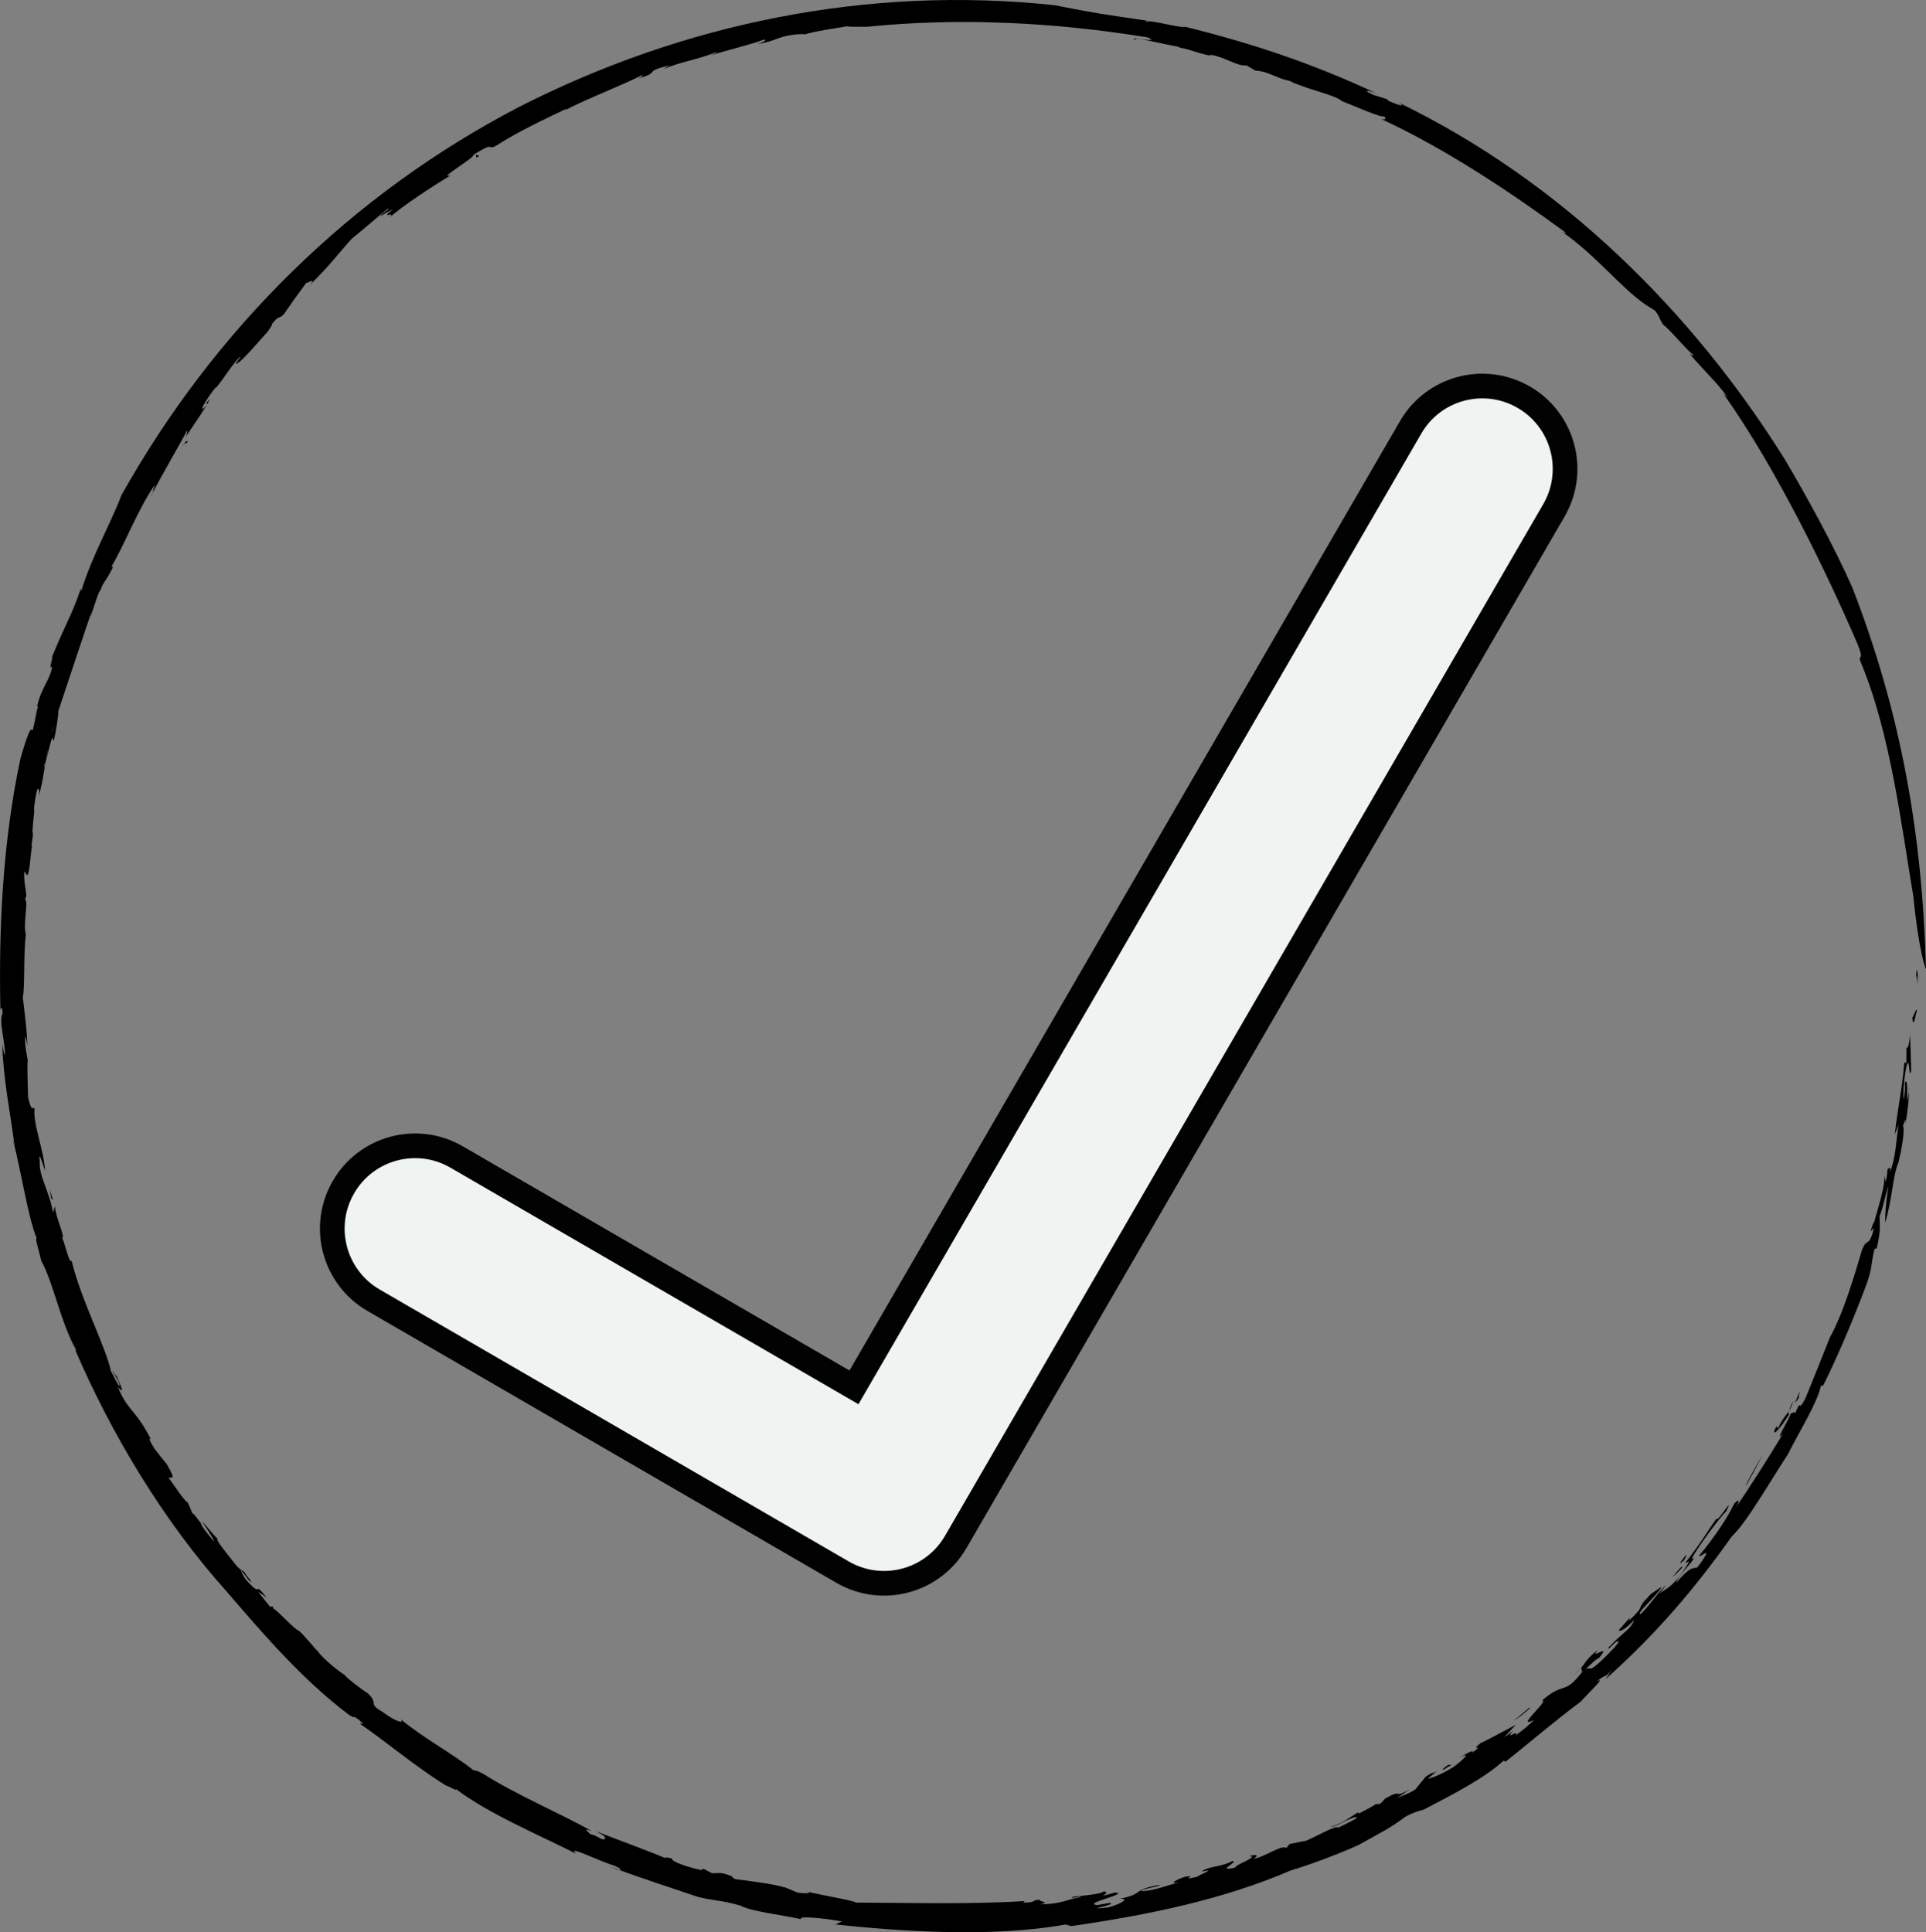
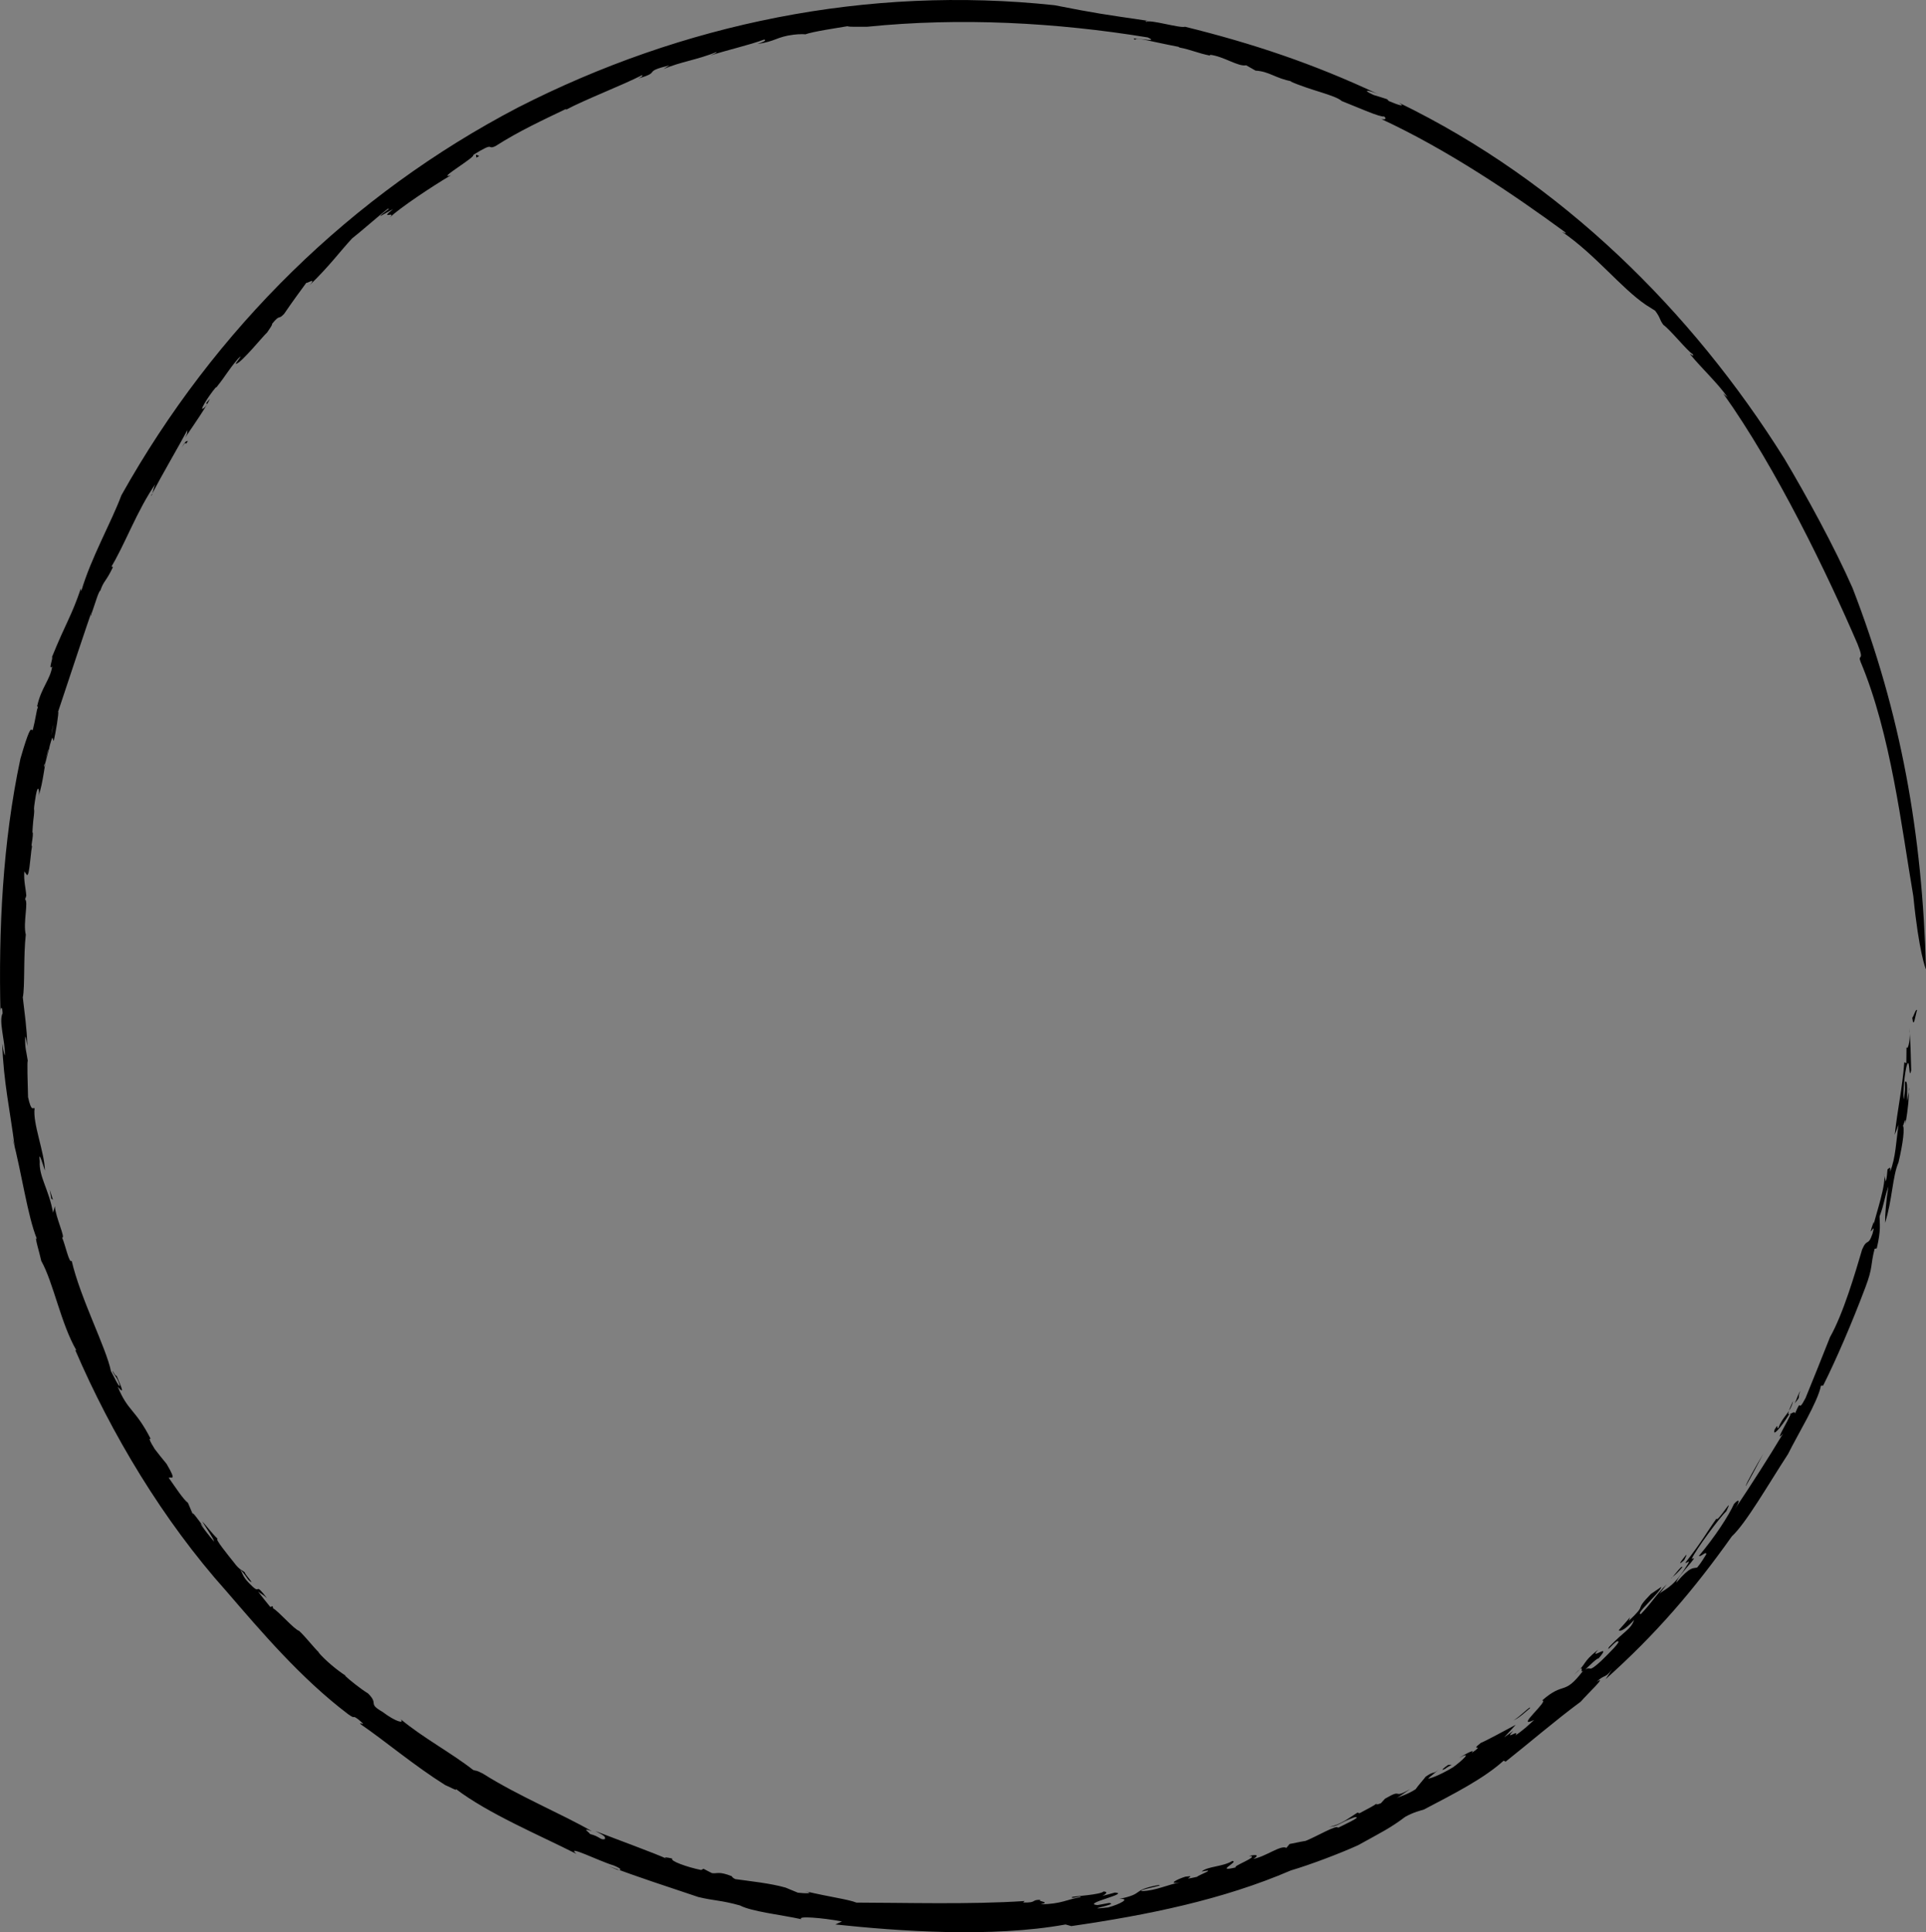
<svg xmlns="http://www.w3.org/2000/svg" version="1.1" id="Ebene_1" width="1014.058" height="1017.433" viewBox="0 0 1014.058 1017.433" overflow="visible" enable-background="new 0 0 1014.058 1017.433" xml:space="preserve">
  <rect x="0" y="0" width="1014.058" height="1017.433" fill="#808080" stroke="none" />
  <g>
    <g>
      <g>
        <path fill="none" d="M1006.973,510.358c0,276.143-223.861,500-500,500c-276.14,0-500.001-223.857-500.001-500     s223.861-500,500.001-500C783.112,10.358,1006.973,234.215,1006.973,510.358z" />
        <g>
-           <path d="M1009.578,517.931c-0.186-11.584-1.357,6.227-0.471-7.573C1009.678,511.917,1010.094,514.175,1009.578,517.931z" />
          <path d="M1007.392,471.947c-6.254-36.667-11.884-85.633-27.77-123.445c-1.738-4.451,2.382,0.472-1.669-9.514      c-15.627-36.311-42.51-92.26-70.625-131.732l2.249,1.962c-5.234-7.582-13.655-15.235-19.779-22.758      c0.255-0.305,2.44,2.023,1.398-0.041c-2.424-1.157-11.911-12.971-15.42-15.35c-2.275-3.118-1.338-3.487-4.353-7.484      l-4.853-3.063c-13.004-8.804-26.643-26.513-44.188-38.493c0.99,0.396,2.775,1.521,1.663,0.236      c-27.285-20.041-62.433-43.709-96.727-59.554c1.552,0.242,3.182,0.087,1.443-1.376c-2.299,0.413-12.903-4.394-22.295-8.119      c-3.581-3.23-16.431-5.568-27.218-10.412l1.062,0.059c-8.728-1.531-11.915-5.259-19.25-5.679l-4.939-2.805      c-4.261,0.865-11.798-4.745-19.102-5.552l0.116,0.467c-6.682-1.347-9.898-3.089-16.127-4.276l-0.529-0.371      c-14.548-2.772-22.832-5.308-22.756-3.708c-4.875-2.241,14.21,2.126,6.549-1.241c-48.2-7.878-98.754-10.586-147.621-5.62      c-5.6-0.043-9.156,0.192-10.474-0.274c-4.846,0.848-18.313,2.778-22.556,4.395c1.626-0.296-3.267-0.308-5.848,0.076      c-8.895,1.113-9.273,3.473-18.983,4.895c3.72-1.245,4.922-2.036,3.508-2.338c-7.93,2.95-18.862,5.334-28.283,8.398      c1.409-0.66,3.671-1.439,3.187-1.829c-10.093,4.121-19.081,5.157-27.829,8.956l3.08-1.97      c-14.889,3.726-3.663,3.249-16.344,6.938c2.889-1.328,1.713-1.297,2.122-1.84c-11.057,5.654-29.659,12.676-40.518,18.443      c0.611-0.425,0.323-0.571,0.323-0.571c-12.042,5.77-24.773,11.65-37.173,19.581c-4.862,2.274,0.376-2.879-11.679,4.618      c1.307,1.182-19.949,13.445-11.79,10.729c-10.361,6.154-26.283,16.784-32.233,22.237c3.887-3.866-6.052,1.785,1.846-4.467      l-6.739,3.745c0.443-1.293,6.393-4.575,3.886-3.859c-4.027,3.087-15.126,12.817-18.725,15.558      c-6.463,6.911-11.535,14.114-22.332,24.616c4.669-5.391-4.343,1.295-1.063-2.251c-4.249,5.753-8.432,11.502-12.423,17.373      c-3.42,3.642-1.845-0.272-6.44,5.363c0.609,0.069-1.321,2.587-2.518,4.46c-1.532,1.177-13.44,15.864-16.17,16.427      c-1.989,1.249,4.988-6.489,0.896-2.662c-5.986,7.081-5.662,7.883-11.439,15.134l-0.304-0.005      c-4.008,4.645-10.237,14.858-5.476,10.127c2.587-3.373-1.874,0.611,2.374-4.074c-1.796,4.042-7.9,12.856-13.084,20.494      c1.553-2.754,0.935-2.719,1.229-4.052c-5.948,10.995-12.688,22.265-19.121,34.52c0.638,0.629,1.264-5.246,2.699-6.771      c-10.264,14.615-16.474,32.721-24.294,45.287c0.887-2.257,1.663-0.642,1.373-0.597c-3.71,7.681-4.712,6.799-6.506,12.095      c-0.888,0.227-2.649,6.497-4.546,11.903c-0.627,2.942-0.899,1.245,0.915-3.402c-2.818,7.52-12.787,37.803-18.619,55.291      c0.597-0.199-1.303,11.362-2.296,15.453l-0.717-1.882c-1.605,3.588-3.252,13.799-4.283,14.297      c-0.996,9.069,7.169-34.153,5.298-21.999c-1.859,2.815-2.426,16.977-3.313,14.049c-1.949,8.292-2.391,16.612-4.923,24.388      c0.624-2.267-0.258-7.085-1.472-0.309c-1.968,11.981-0.077,3.494-1.351,13.255c-0.2,2.047-0.345,4.101-0.461,6.158      c1.047,0.552-1.649,10.688,0.208,6.403c-1.213,1.348-1.494,17.488-3.173,16.07l-1.28-1.829      c-0.394,5.235,0.756,8.703,1.023,12.831c-0.207,0.68-0.564,2.03-0.788,1.749c2.189,0.993-1.057,12.454,0.532,18.745      c-1.293,10.917-0.411,27.797-1.585,33.003c0.944,8.421,2.131,16.027,2.412,25.625c-0.403-1.89-0.622-4.491-1.131-5.002      c-0.253,6.073,0.561,7.51,1.378,12.975c-0.496-1.204-0.083,12.144,0.108,18.927c1.821,8.225,2.608,5.183,3.45,5.914      c-1.066,7.938,5.209,23.062,5.435,32.77c-0.958-2.762-3.589-11.763-2.715-4.805c-0.527,7.988,4.824,14.791,6.987,26.955      l0.971-3.385c0.265,5.632,5.863,17.185,3.792,16.482c1.722,3.791,3.772,14.082,5.042,12.228      c4.603,19.871,18.126,45.667,20.7,58.177c1.447,2.541,4.459,9.16,4.604,7.426c-1.279-4.745-3.609-5.749-3.758-7.679      c1.154,2.345,1.832,2.643,2.17,2.791c2.431,5.808,4.533,10.319,0.555,5.64c5.358,13.071,9.182,11.565,17.318,27.397      c-1.05-0.327-0.601,0.979,2.159,5.417c2.016,2.642,4.104,5.23,6.219,7.791c5.844,9.922,2.101,6.438,1.163,7.365      c3.573,5.057,7.683,11.41,10.101,13.161l3.008,7.063c-2.271-5.121,3.586,3.696,5.565,5.841l-1.954-2.165      c0.223,1.233,4.714,6.83,7.092,9.581c0.051-1.149-4.096-7.14-6.209-10.51c2.279,2.226,5.077,6.262,8.164,9.159      c-1.845-0.337,5.433,8.5,8.467,12.34c3.31,4.561,4.907,4.175,5.904,5.469c-0.39,0.521,5.834,7.066,2.333,4.302      c-1.396-1.332-2.358-3.741-4.833-5.807c2.034,3.121,0.891,3.538,6.525,8.871c4.3,3.933,0.829-2.701,7.525,6.008      c-2.131-1.945-2.846-2.015-4.668-3.406c2.13,2.702,4.218,5.449,6.434,8.085l1.123-0.428c0.738,1.208,0.013,0.573,0.334,1.133      c2.886,1.514,11.109,11.139,13.691,11.856c3.781,3.533,7.211,8.241,10.772,11.694l-0.768-0.582      c3.949,4.654,10.225,9.747,14.553,12.515l-0.358,0.009c2.39,2.283,8.513,7.152,12.108,9.318c5.961,5.865-0.484,5.04,7.649,9.728      c6.783,5.154,11.798,6.467,9.522,3.831c11.723,9.779,27.041,17.95,38.167,26.735c2.099,0.774,1.053-0.17,5.078,1.898      c18.925,11.956,41.913,21.382,57.369,30.343c-6.117-2.164-0.839,0.848-0.965,1.485c5.291,1.26,5.558,3.458,7.979,2.631      c-0.098-1.146,0.55-1.346-5.072-4.167c12.418,4.84,31.413,11.721,38.164,14.849c-3.366-1.58-0.538-0.985,2.31-0.38      c-1.421,1.244,7.872,4.534,15.19,6.031l1.266-0.642c1.449,0.799,2.922,1.526,4.393,2.273c2.847,0.43,3.563-1.122,10.444,1.636      c0.29,0.462,0.611,0.938,1.858,1.528c7.664,1.088,18.483,2.17,26.506,4.477l6.442,2.673c3.549,0.429,9.614,0.563,3.496-0.866      c13.875,3.255,22.993,4.338,27.345,6.088c24.731,0.028,60.148,1.064,88.557-0.829l-0.806,0.785      c7.685,0.179,3.885-1.475,9.226-1.436c-2.406,0.914,5.937,0.997,0.014,2.381c11.021-0.145,13.954-2.646,20.967-3.764      c0.962-1.078-5.615,1.261-4.386-0.108c1.172-0.373,15.102-1.204,16.561-2.895c2.796,0.151,0.854,1.546-0.531,2.327      c2.178-0.517,4.332-1.174,6.494-1.753c8.415,0.472-18.02,5.855-9.201,6.598c2.041-0.376,4.09-0.696,6.121-1.118      c6.148,0.657-16.084,4.059-0.48,2.352c6.625-1.825,11.952-4.846,5.903-4.497c13.798-2.809,5.813-4.472,20.581-7.3      c4.206,0.05-11.755,2.635-8.693,3.186c7.225-0.133,13.813-3.521,20.049-4.545c-6.94,1.116-1.506-1.698,2.811-3.038      c7.581-1.141-4.506,2.517,6.063,0.094c1.519-1.274,10.941-4.481,2.499-2.803c3.274-2.834,10.984-2.412,16.183-5.564      c3.772,0.273-9.802,6.146,1.815,3.388c-2.146-0.597,13.465-6.096,6.893-6.005c4.522-1.078,5.322-0.27,2.344,1.529      c6.627-1.219,14.462-7.488,17.399-5.794l1.678-2.048c2.101-0.34,4.994-1.095,8.441-1.643c5.487-2.12,16.762-8.858,17.045-6.892      c1.679-0.859,13.876-6.413,8.601-5.503c-7.871,2.746-8.337,4.805-13.298,4.994c5.995-0.942,10.903-4.979,14.987-7.507      l1.041,0.365c2.479-1.433,8.439-4.211,9.662-5.76c-1.77,1.369-0.511,1.333,1.602,0.49l2.157-2.38      c9.979-5.894,3.388,0.589,13.198-5.029c-2.359,1.655-4.772,3.221-7.163,4.84c1.561-1.091,5.551-1.804,10.1-4.825      c1.325-1.967,4.132-5.007,5.288-6.604c5.234-3.627,3.065-0.408,7.893-4.535l-6.402,5.283c-0.92,0.916,5.689-1.231,12.957-5.722      c4.441-3.211,10.759-8.971,3.181-4.933c3.632-2.222,8.926-5.044,6.543-2.505c7.878-5.63-1.696-0.264,4.893-5.395      c3.222-1.303,12.57-6.483,18.329-9.503c-2.009,2.182-3.98,4.433-6.042,6.575c1.609-1.083,3.156-2.254,4.732-3.384      c-5.26,5.613,3.747-1.379,1.18,2.366c3.373-2.172,7.013-5.419,9.812-8.122c-10.715,5.153,8.356-10.546,4.229-10.262      c11.918-10.417,11.211-2.076,21.524-15.553c-2.41,1.368,2.302-5.06-4.743,2.049c7.491-6.412,3.629-5.991,12.711-13.235      c-5.683,6.53,8.308-4.678,0.084,4.778c0.133-1.068-5.501,4.314-6.828,5.701c3.587-2.103,0.911,2.294,8.39-4.593      c4.451-4.335,10.496-10.32,8.793-10.287c-1.039-0.715-6.688,6.661-4.71,3.004c8.519-8.873,11.305-9.033,13.245-14.252      c-5.279,5.705-7.601,6.12-8.113,5.391c2.033-2.2,3.949-4.512,5.927-6.759l-0.612,1.829c10.491-9.928,1.865-4.116,11.572-14.11      l5.583-3.792c-1.056,3.537-14.216,14.562-10.817,14.338c6.303-6.603,7.485-9.607,13.598-15.654      c-1.115,1.559-2.808,3.555-3.911,5.107c2.197-2.404,6.804-2.726,13.81-13.903c3.721-5.656,0.486-1.904-0.07-2.579      c9-11.556,10.92-15.588,16.362-23.248c0.312,2.627,9.807-13.449,5.226-3.934c-3.556,3.361-16.132,20.324-18.32,25.257      c4.979-2.841-7.501,8.754-8.054,12.41c7.669-8.962,8.799-7.289,11.003-7.961c2.143-2.513,3.719-5.349,4.792-7.001      c-0.087-1.845-2.771,1.519-3.91,0.924c8.474-10.107,15.448-20.786,18.533-27.457c3-3.265,3.221-1.441,0.341,2.92      c8.73-13.043,17.791-27.139,25.465-39.94c-6.423,7.428,7.676-14.729,3.01-9.792c-4.244,6.76-8.822,11.976-7.457,7.722      c2.521-4.252,0.681,0.574,2.061-1.024c2.158-6.015,6.3-7.75,7.659-14.062c-6.078,12.901,0.853,3.595,1.01,6.645      c4.046-9.572,0.793,0.93,5.549-8.177c3.899-9.605,8.686-21.351,12.86-32.014c7.121-12.635,13.299-33.957,16.945-46.234      c2.68-6.216,3.066-1.33,5.451-8.266c2.384-8.268-3.567,5.601,0.673-6.416l0.017,1.281c0.695-3.788,7.107-22.313,5.246-26.578      l1.033,4.254c0.678-2.289,0.717-4.534,0.934-6.494c0.632,0.035,1.775-2.555,1.353,1.315c3.003-7.425,3.148-16.257,4.452-24.698      l-2.016,5.234c1.617-14.534,3.969-24.08,5.053-38.203l1.064,0.539l0.085-8.46c0.928,2.157,2.246-5.521,1.575-10.031      c0.502,7.353,0.726,14.726,0.902,22.132c-1.312,6.007-0.621-6.783-2.122-3.077c-1.274,3.145-2.456,16.179-1.785,18.421      c0.833-4.963,0.606-5.23,0.645-9.159c1.729-1.464,0.814,6.123,1.248,10.011c0.307-2.632,1.297-6.295,0.847-6.926      c0.047,5.244-0.442,10.478-1.833,19.034c0.36-5.877-1.466,2.992-1.537,0.734c1.262,0.897,0.316,9.155-2.173,19.595      c-3.143,7.127-3.246,19.887-7.056,31.773c0.043-5.225,0.555-11.713,1.75-19.142c-2.544,7.362-1.913,8.417-4.651,15.73      c0.012,3.895,0.88,6.915-1.465,16.832l-1.13,0.234c-2.308,8.9-0.738,9.429-4.913,20.42      c-7.105,18.838-15.313,37.854-22.178,51.585l-1.163,0.07c-1.693,8.681-12.237,25.67-17.335,35.998      c-10.657,16.392-22.095,36.396-29.597,43.354c-19.965,28.12-39.761,51.319-66.469,75.198l3.427-5.174      c-3.951,5.162-3.609,2.228-8.152,6.554c6.174-3.934-5.441,6.974-8.33,10.439c-12.875,9.468-28.41,22.789-39.581,31.606      l-1.032-0.521c-10.745,9.667-26.186,17.413-41.926,25.705c-1.971,0.656-5.273,1.3-9.903,3.871      c-7.804,5.905-12.39,8.066-24.852,14.965c-9.452,4.298-25.226,10.282-35.344,13.254      c-35.946,15.479-75.428,23.491-115.599,29.317l-3.037-0.853c-39.004,7.069-87.83,3.527-121.213-0.014l3.479-1.586      c-10.344-1.932-23.79-3.024-21.389-1.181c-10.334-2.282-26.177-3.995-32.333-7.252c-10.411-2.876-13.052-2.32-21.831-4.409      c-20.572-6.896-28.216-9.306-47.426-16.313l4.69,1.934c2.255,0.377,2.746-0.36-1.949-2.287      c-7.351-2.139-25.597-11.315-19.602-6.088c-19.44-9.846-46.447-21.192-63.468-34.19c1.177,1.518-3.439-1.214-5.584-2.024      c-16.285-10.219-31.713-23.258-44.337-31.903c-2.158-2.164,4.483,2.156-1.548-2.788c-3.75-2.699-0.616,0.63-5.286-2.676      c-24.855-18.859-45.641-43.356-63.979-64.642c-33.512-37.413-60.663-82.998-79.667-127.143l0.666,0.305      c-8.205-14.089-12.112-35.748-18.518-47.14c-0.757-3.755-3.97-14-2.287-11.553c-4.93-11.965-8.046-34.932-12.794-52.86      c0.238,1.682,0.547,2.627,1.115,4.523c-2.335-18.563-5.985-34.747-6.589-54.525c0.386,1.977,0.859,5.591,1.397,6.138      c0.182-7.629-3.37-17.876-1.199-22.158c-0.186-4.357-1.299-3.064-1.129-0.391c-1.021-43.092,1.077-89.422,10.489-133.569      c8.92-31.02,4.017-1.039,8.789-26.015c0.981-1.884-0.471-1.698,0.088-1.892c2.125-9.632,6.888-13.874,7.856-20.678      c-2.241,2.213,0.623-4.567-0.093-5.028c7.409-18.27,10.201-21.347,15.184-36.054l0.232,1.369      c5.161-17.584,15.688-35.926,21.137-50.489c49.174-87.832,121.259-158.417,208.683-204.115      C359.228,12.353,456.778-7.785,555.2,2.746c22.799,4.45,24.444,4.574,49.573,8.278c-1.08,0.121-2.646-0.1-1.035,0.518      c1.574-1.473,17.515,3.442,20.201,2.541c35.449,8.755,67.561,19.432,101.598,35.453c-5.468-2.359-8.715-2.398-2.282,0.486      c2.37,0.723,4.754,1.431,7.097,2.234l0.88,0.95c4.431,1.929,9.52,3.554,5.282,0.858      c85.452,41.501,154.212,109.526,203.041,187.558c11.22,18.837,26.26,46.206,35.865,68.085      c25.518,66.001,36.705,129.323,38.639,200.652C1013.873,510.361,1010.261,500.981,1007.392,471.947z" />
          <path d="M1009.351,531.872c-0.858,2.458-1.811,10.5-2.518,4.011C1007.634,535.122,1008.651,531.003,1009.351,531.872z" />
          <path d="M947.087,735.874c0.086,0.36-1.714,2.535-2.146,3.072c1.18-2.347,1.702-4.838,2.993-6.53      C946.794,734.833,947.341,734.648,947.087,735.874z" />
          <path d="M919.159,782.57c-0.092-1.06,5.707-11.132,9.181-17.028C925.343,771.237,922.366,776.966,919.159,782.57z" />
          <path d="M886.757,821.448c-3.242,2.96-2.701,1.848,0.973-2.695C888.296,818.664,887.236,820.292,886.757,821.448z" />
          <path d="M885.751,825.264c-2.695,3.218-4.373,4.536-6.006,5.817C880.32,831.377,885.716,823.415,885.751,825.264z" />
          <path d="M805.5,899.505c-2.032,1.654-6.201,5.588-8.682,6.339C799.417,904.747,806.458,897.413,805.5,899.505z" />
          <path d="M764.288,929.26c-1.424,0.82-2.044,1.095-3.587,2.225c-2.78,1.24-0.287-0.797,1.829-2.203L764.288,929.26z" />
          <polygon points="26.207,626.46 27.869,631.749 26.977,631.138     " />
          <path d="M95.712,235.638c2.679-4.851,2.726-2.782,3.321-3.493C96.278,236.297,99.303,230.09,95.712,235.638z" />
          <polygon points="252.31,82.127 250.858,83.008 250.578,81.438     " />
        </g>
      </g>
    </g>
    <g>
-       <path fill="#EFF3F1" stroke="#020202" stroke-width="13" d="M742.726,225.01L449.627,730.524L240.413,609.219l0,0    c-20.824-12.08-47.502-4.984-59.572,15.846c-12.081,20.826-4.985,47.502,15.846,59.572l0,0l246.922,143.168    c20.826,12.082,47.503,4.986,59.573-15.844l314.963-543.221l0,0c12.082-20.824,4.985-47.504-15.846-59.576    C781.474,197.083,754.797,204.18,742.726,225.01L742.726,225.01z" />
-     </g>
+       </g>
  </g>
</svg>